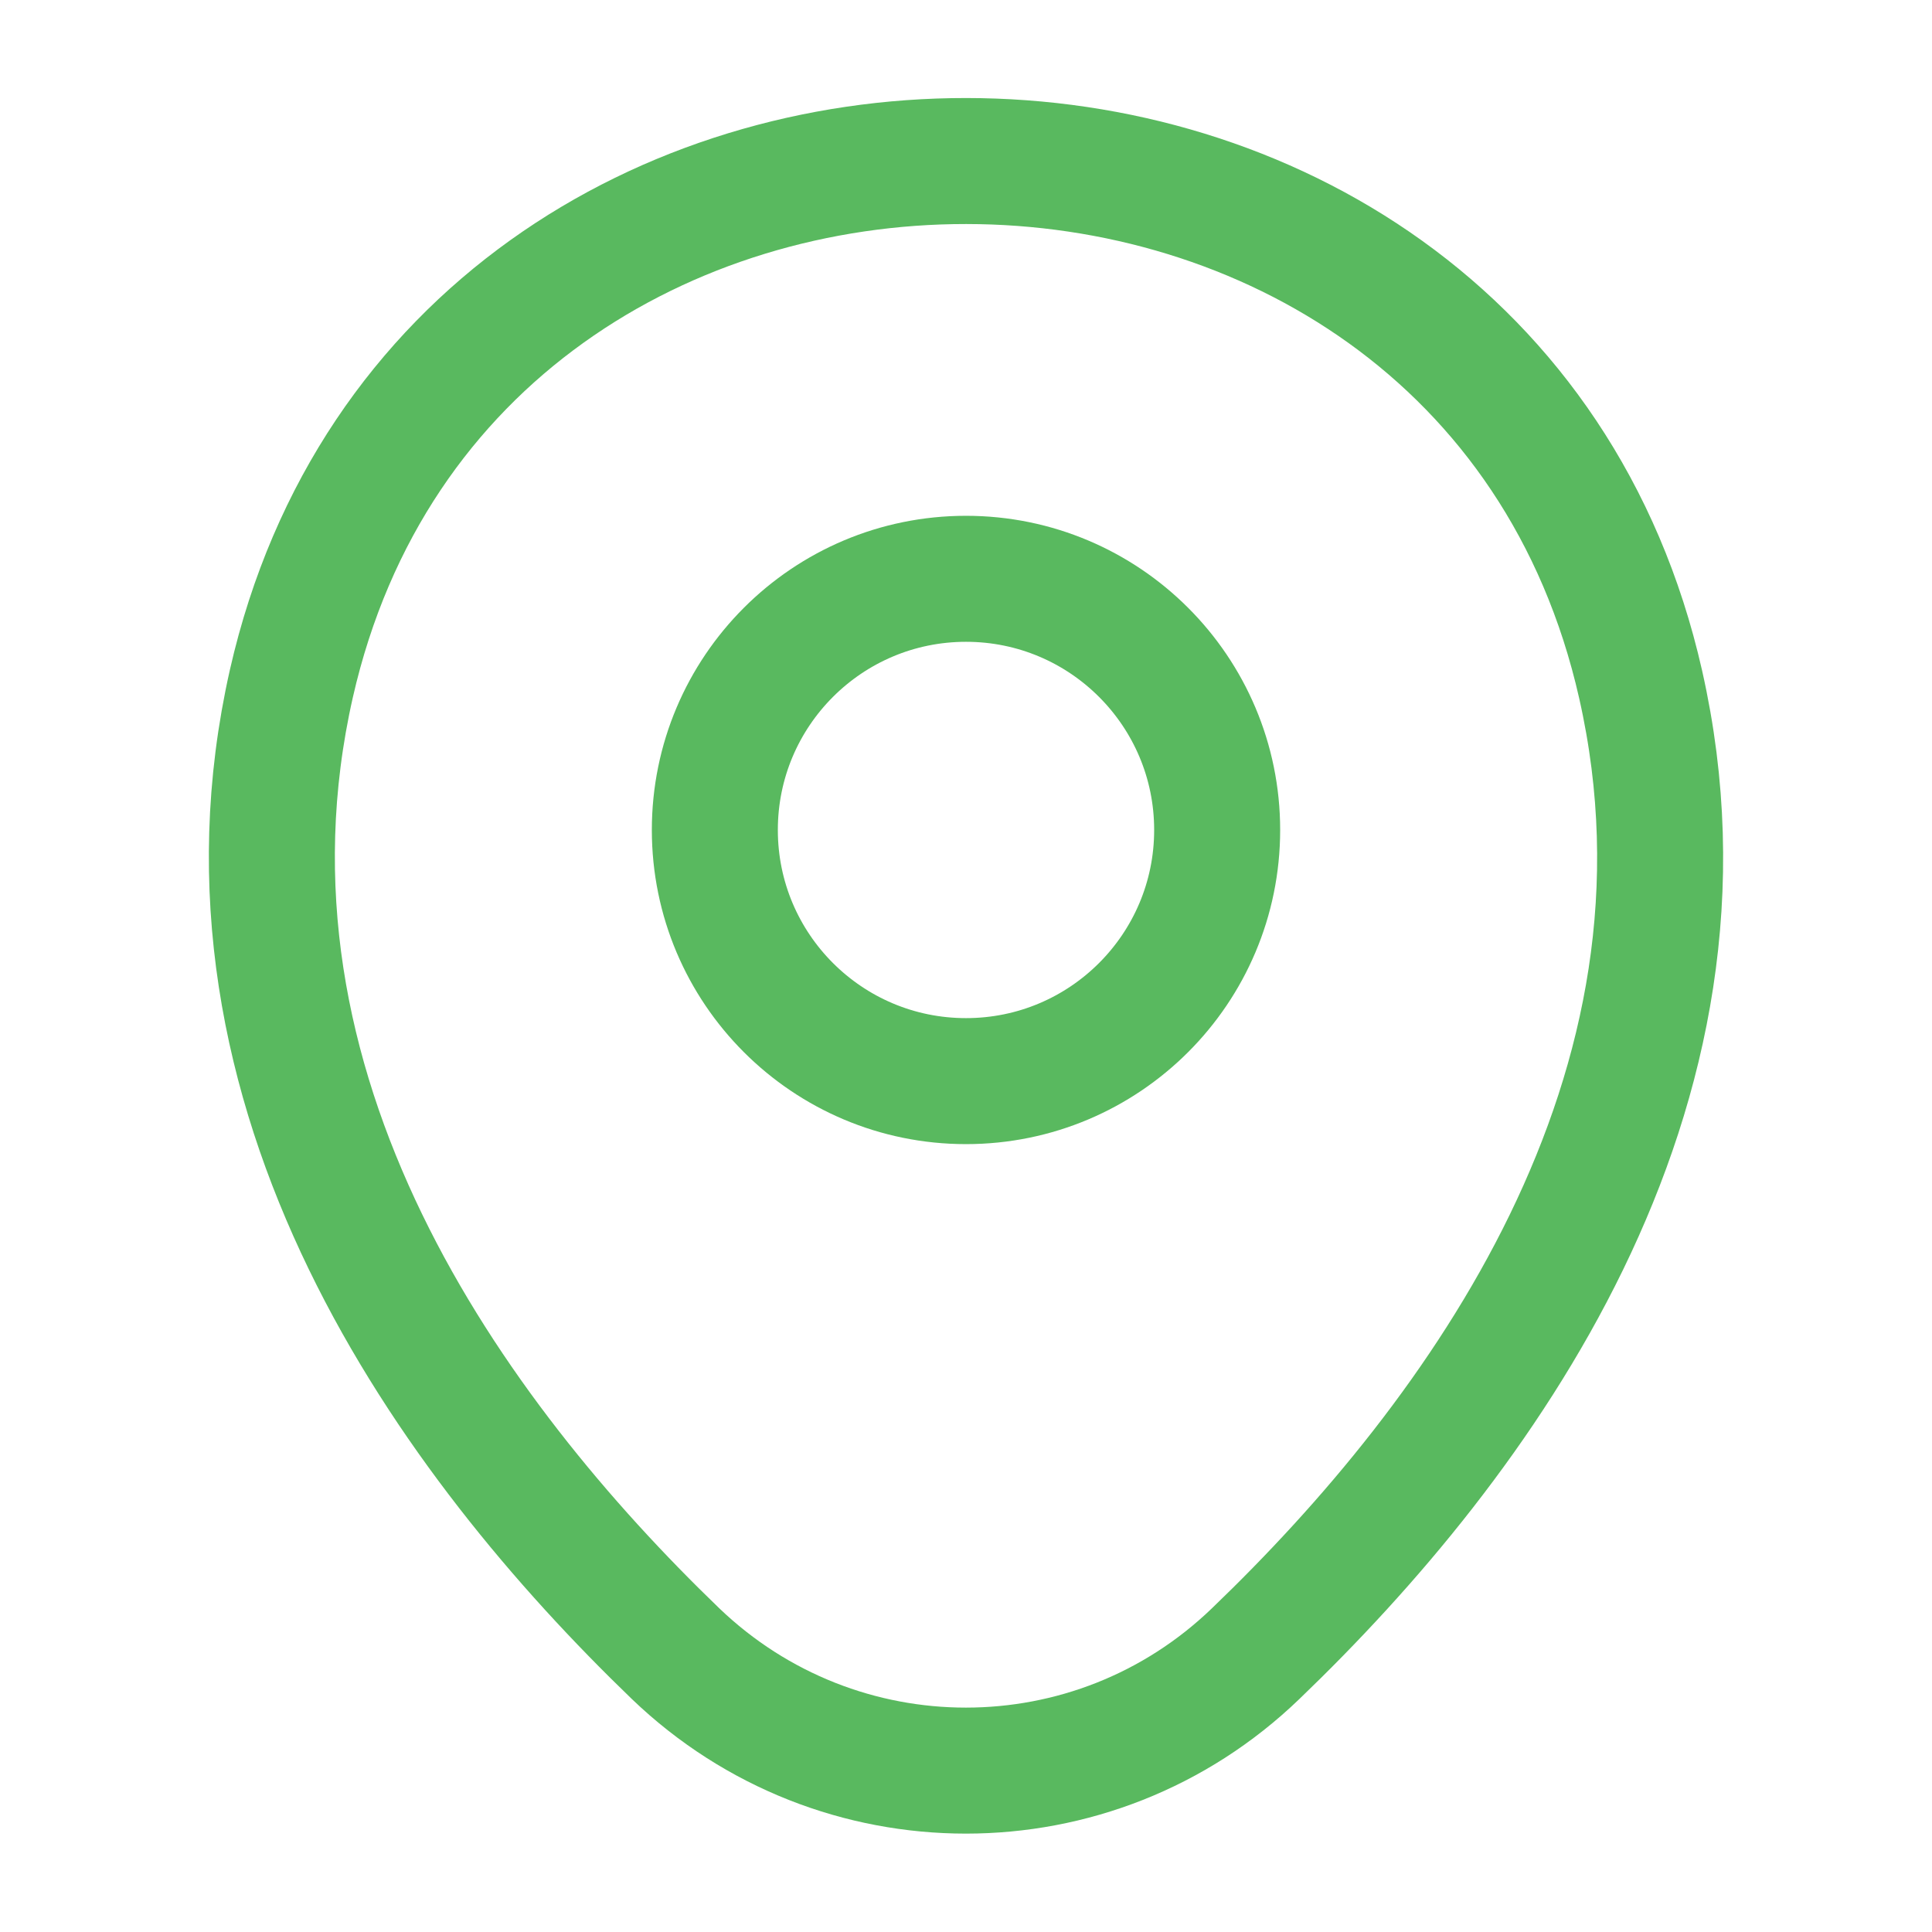
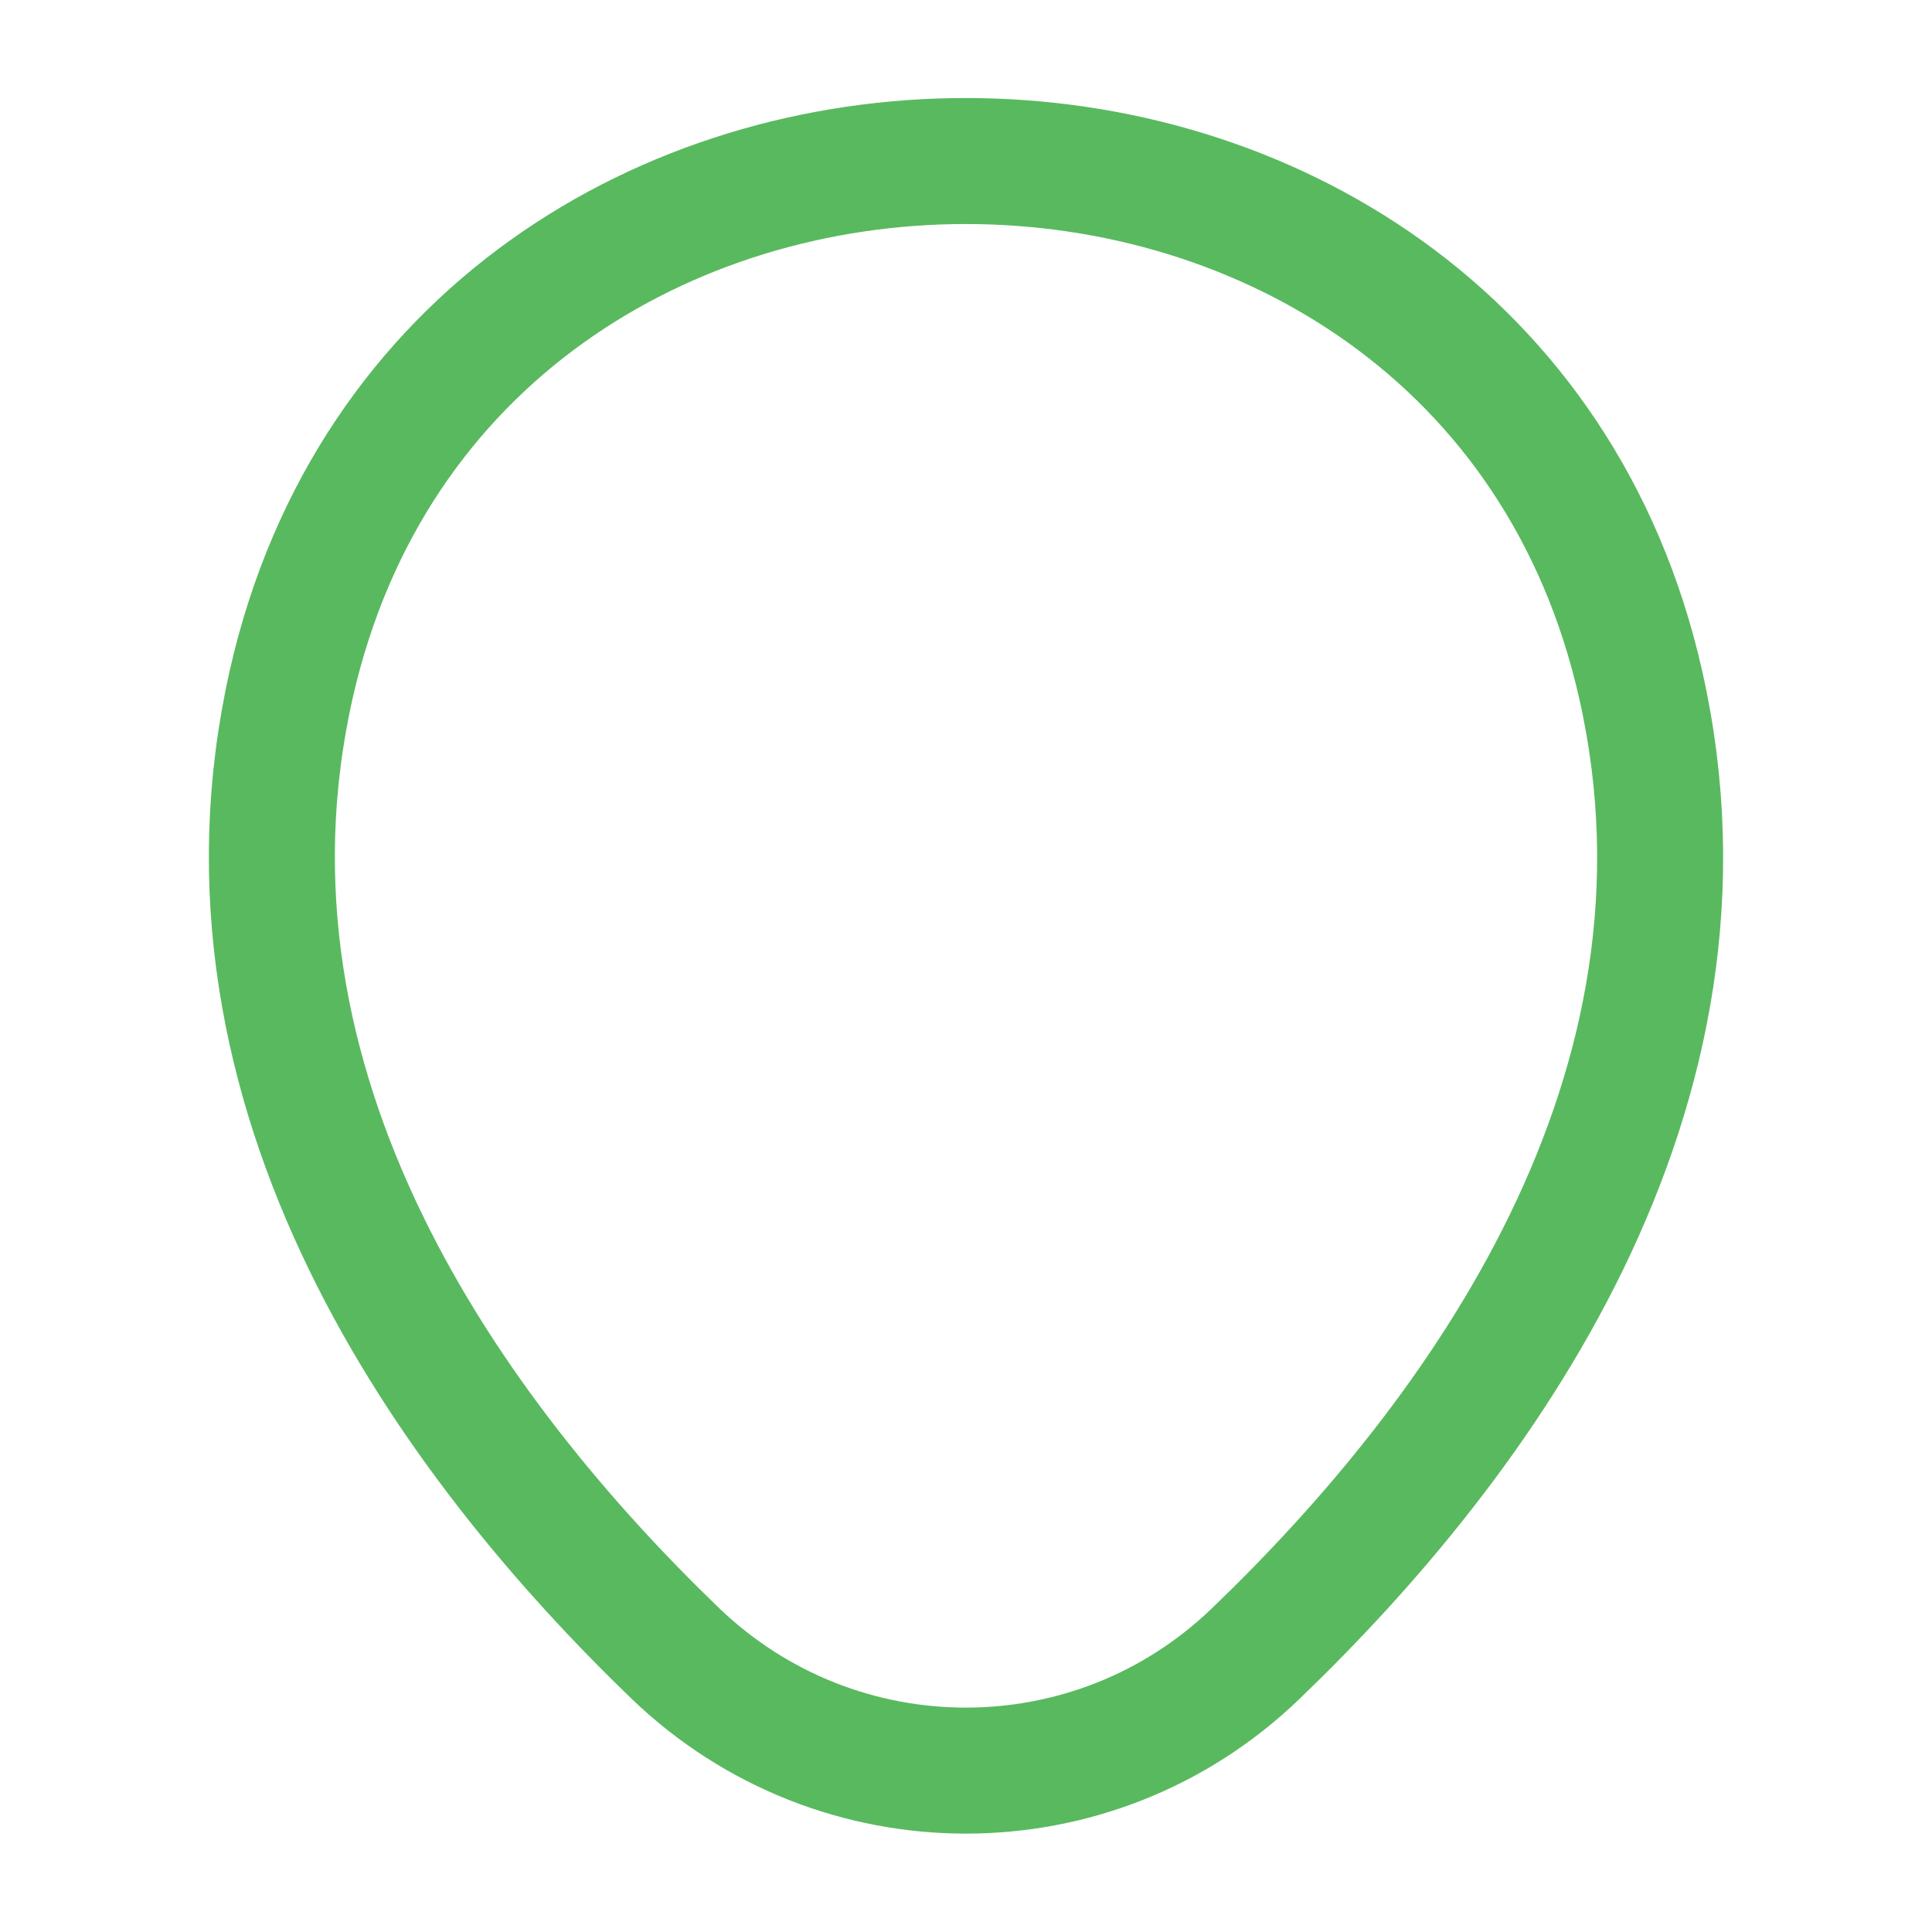
<svg xmlns="http://www.w3.org/2000/svg" width="46" height="46" viewBox="0 0 46 46" fill="none">
-   <path d="M23 25.741C26.303 25.741 28.98 23.064 28.98 19.761C28.98 16.459 26.303 13.781 23 13.781C19.697 13.781 17.02 16.459 17.02 19.761C17.02 23.064 19.697 25.741 23 25.741Z" stroke="#59b95f" stroke-width="3" />
  <path d="M6.938 16.273C10.714 -0.325 35.305 -0.306 39.062 16.292C41.266 26.029 35.209 34.271 29.9 39.369C26.047 43.087 19.953 43.087 16.081 39.369C10.791 34.271 4.734 26.01 6.938 16.273Z" stroke="#59b95f" stroke-width="3" />
</svg>